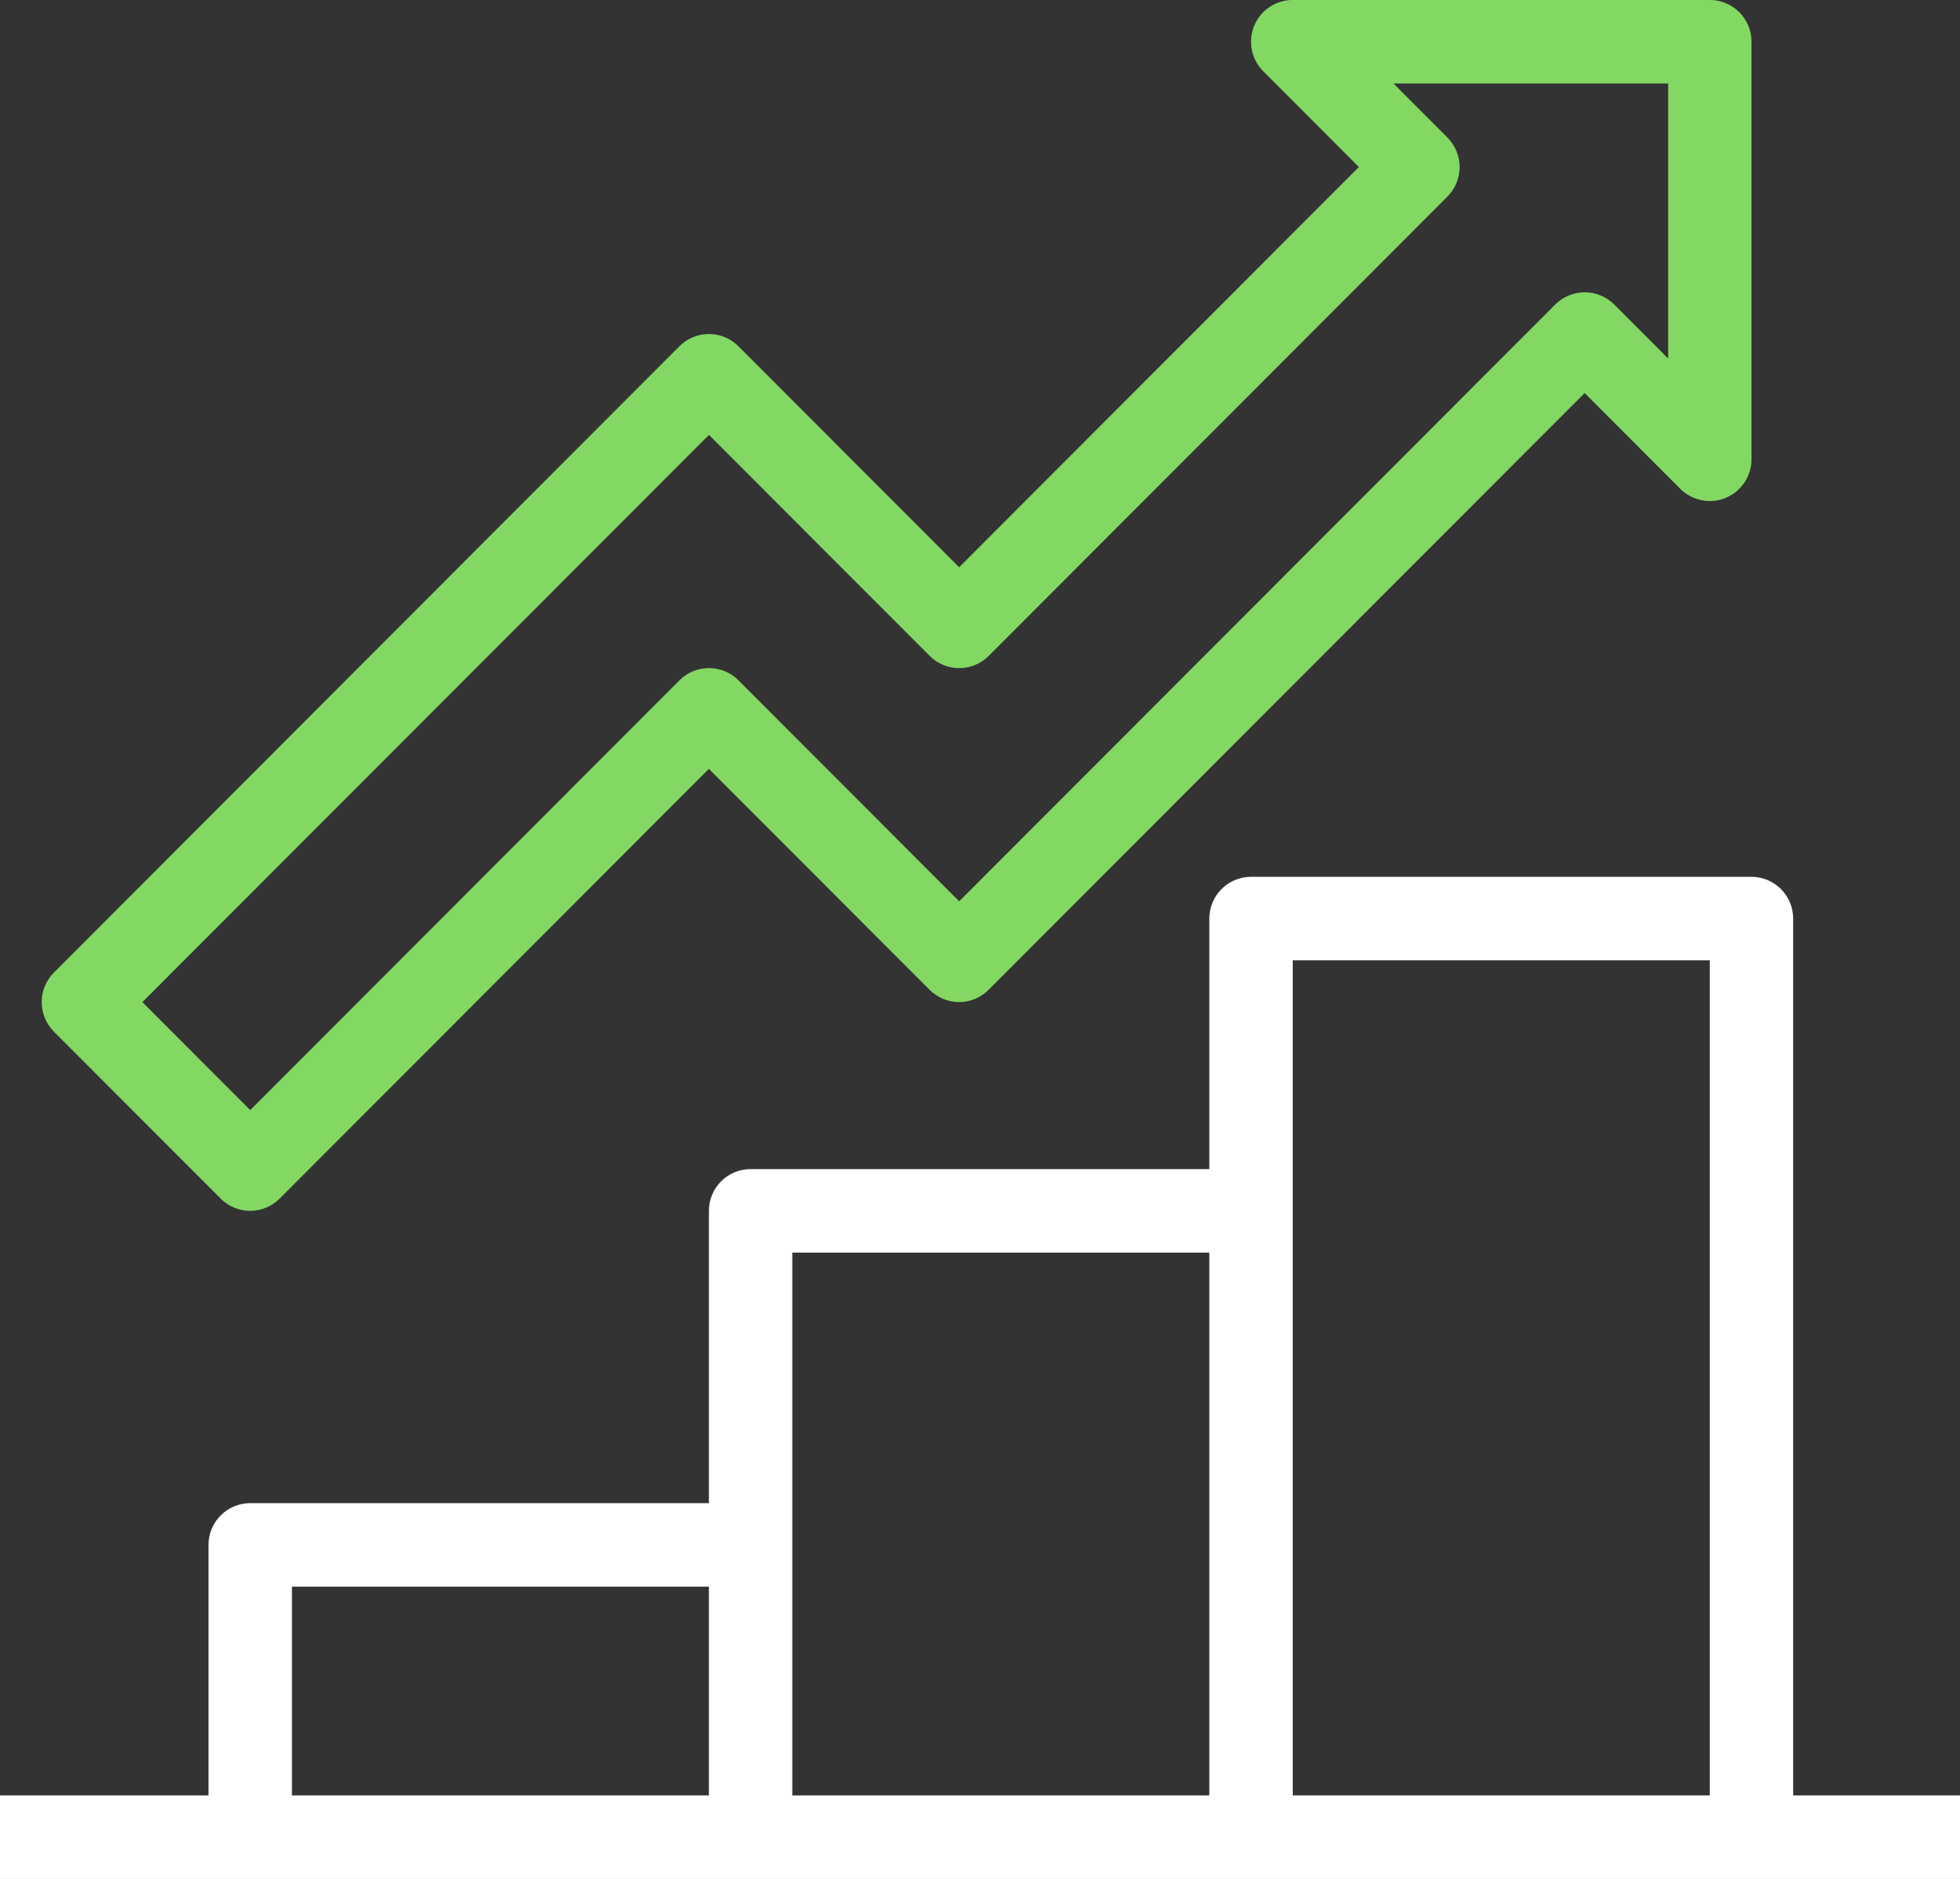
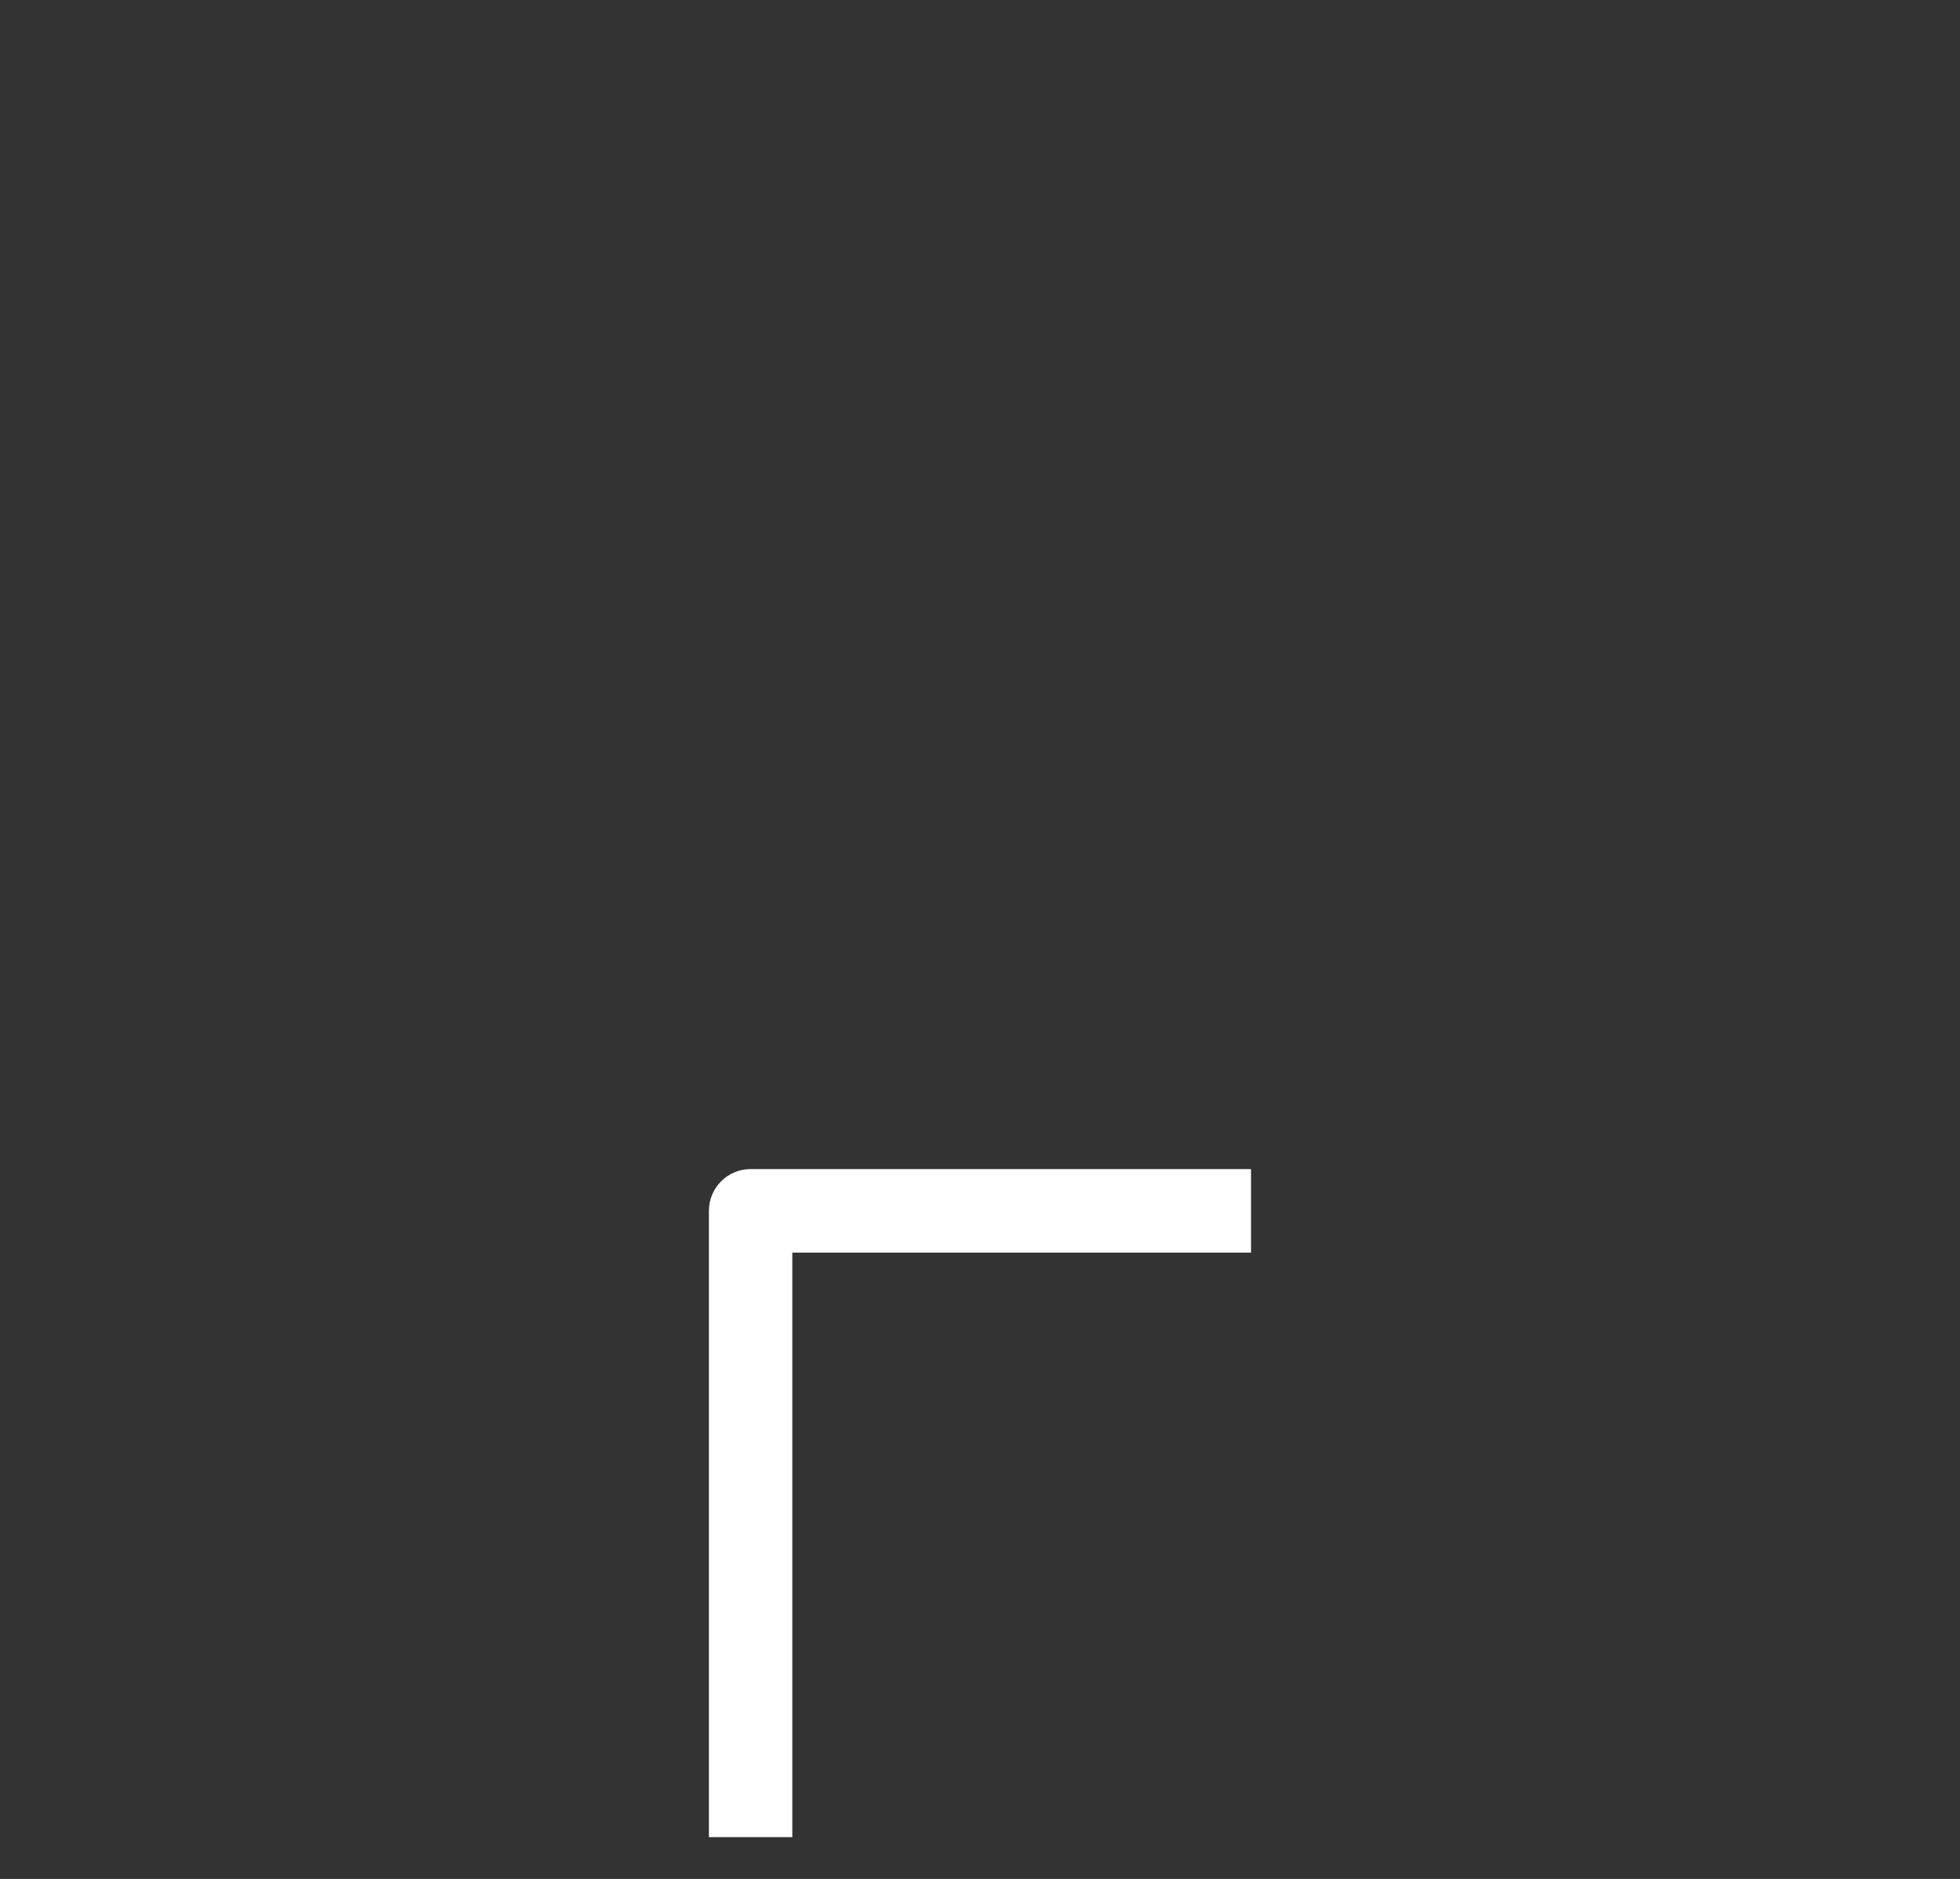
<svg xmlns="http://www.w3.org/2000/svg" width="97" height="93" viewBox="0 0 97 93" fill="none">
  <rect x="0" y="0" width="97" height="93" fill="#333333" stroke="none" />
  <g id="Large_Preview">
-     <path id="Vector" d="M88.745 90.933H84.616V47.533H63.978V90.933H59.849V45.466C59.849 44.326 60.772 43.399 61.913 43.399H86.678C87.817 43.399 88.743 44.324 88.743 45.466V90.933H88.745Z" fill="white" />
-     <path id="Vector_2" d="M14.448 90.933H10.319V76.467C10.319 75.327 11.242 74.4 12.384 74.4H37.148V78.534H14.448V90.935V90.933Z" fill="white" />
    <path id="Vector_3" d="M39.213 90.933H35.084V59.932C35.084 58.792 36.007 57.865 37.149 57.865H61.913V61.999H39.211V90.933H39.213Z" fill="white" />
-     <path id="Vector_4" d="M97 88.868H0V93.002H97V88.868Z" fill="white" />
-     <path id="Vector_5" d="M12.384 59.934C11.835 59.934 11.31 59.716 10.924 59.329L2.669 51.063C1.863 50.255 1.863 48.946 2.669 48.139L33.624 17.138C34.431 16.331 35.738 16.331 36.544 17.138L47.468 28.077L67.251 8.266L62.518 3.527C61.928 2.935 61.752 2.046 62.07 1.274C62.389 0.502 63.144 -0.002 63.978 -0.002H84.616C85.755 -0.002 86.681 0.922 86.681 2.065V22.732C86.681 23.567 86.177 24.32 85.406 24.642C84.635 24.961 83.747 24.785 83.157 24.194L78.423 19.454L48.925 48.993C48.539 49.38 48.014 49.598 47.465 49.598C46.917 49.598 46.392 49.38 46.006 48.993L35.082 38.054L13.839 59.327C13.452 59.714 12.927 59.932 12.379 59.932L12.384 59.934ZM7.046 49.601L12.384 54.946L33.627 33.673C34.013 33.286 34.538 33.068 35.087 33.068C35.635 33.068 36.16 33.286 36.546 33.673L47.47 44.612L76.968 15.073C77.355 14.686 77.88 14.468 78.428 14.468C78.976 14.468 79.501 14.686 79.888 15.073L82.557 17.746V4.134H68.964L71.633 6.807C72.019 7.194 72.237 7.72 72.237 8.269C72.237 8.818 72.019 9.343 71.633 9.731L48.93 32.465C48.124 33.272 46.819 33.272 46.01 32.465L35.087 21.526L7.046 49.601Z" fill="#83D863" />
  </g>
</svg>